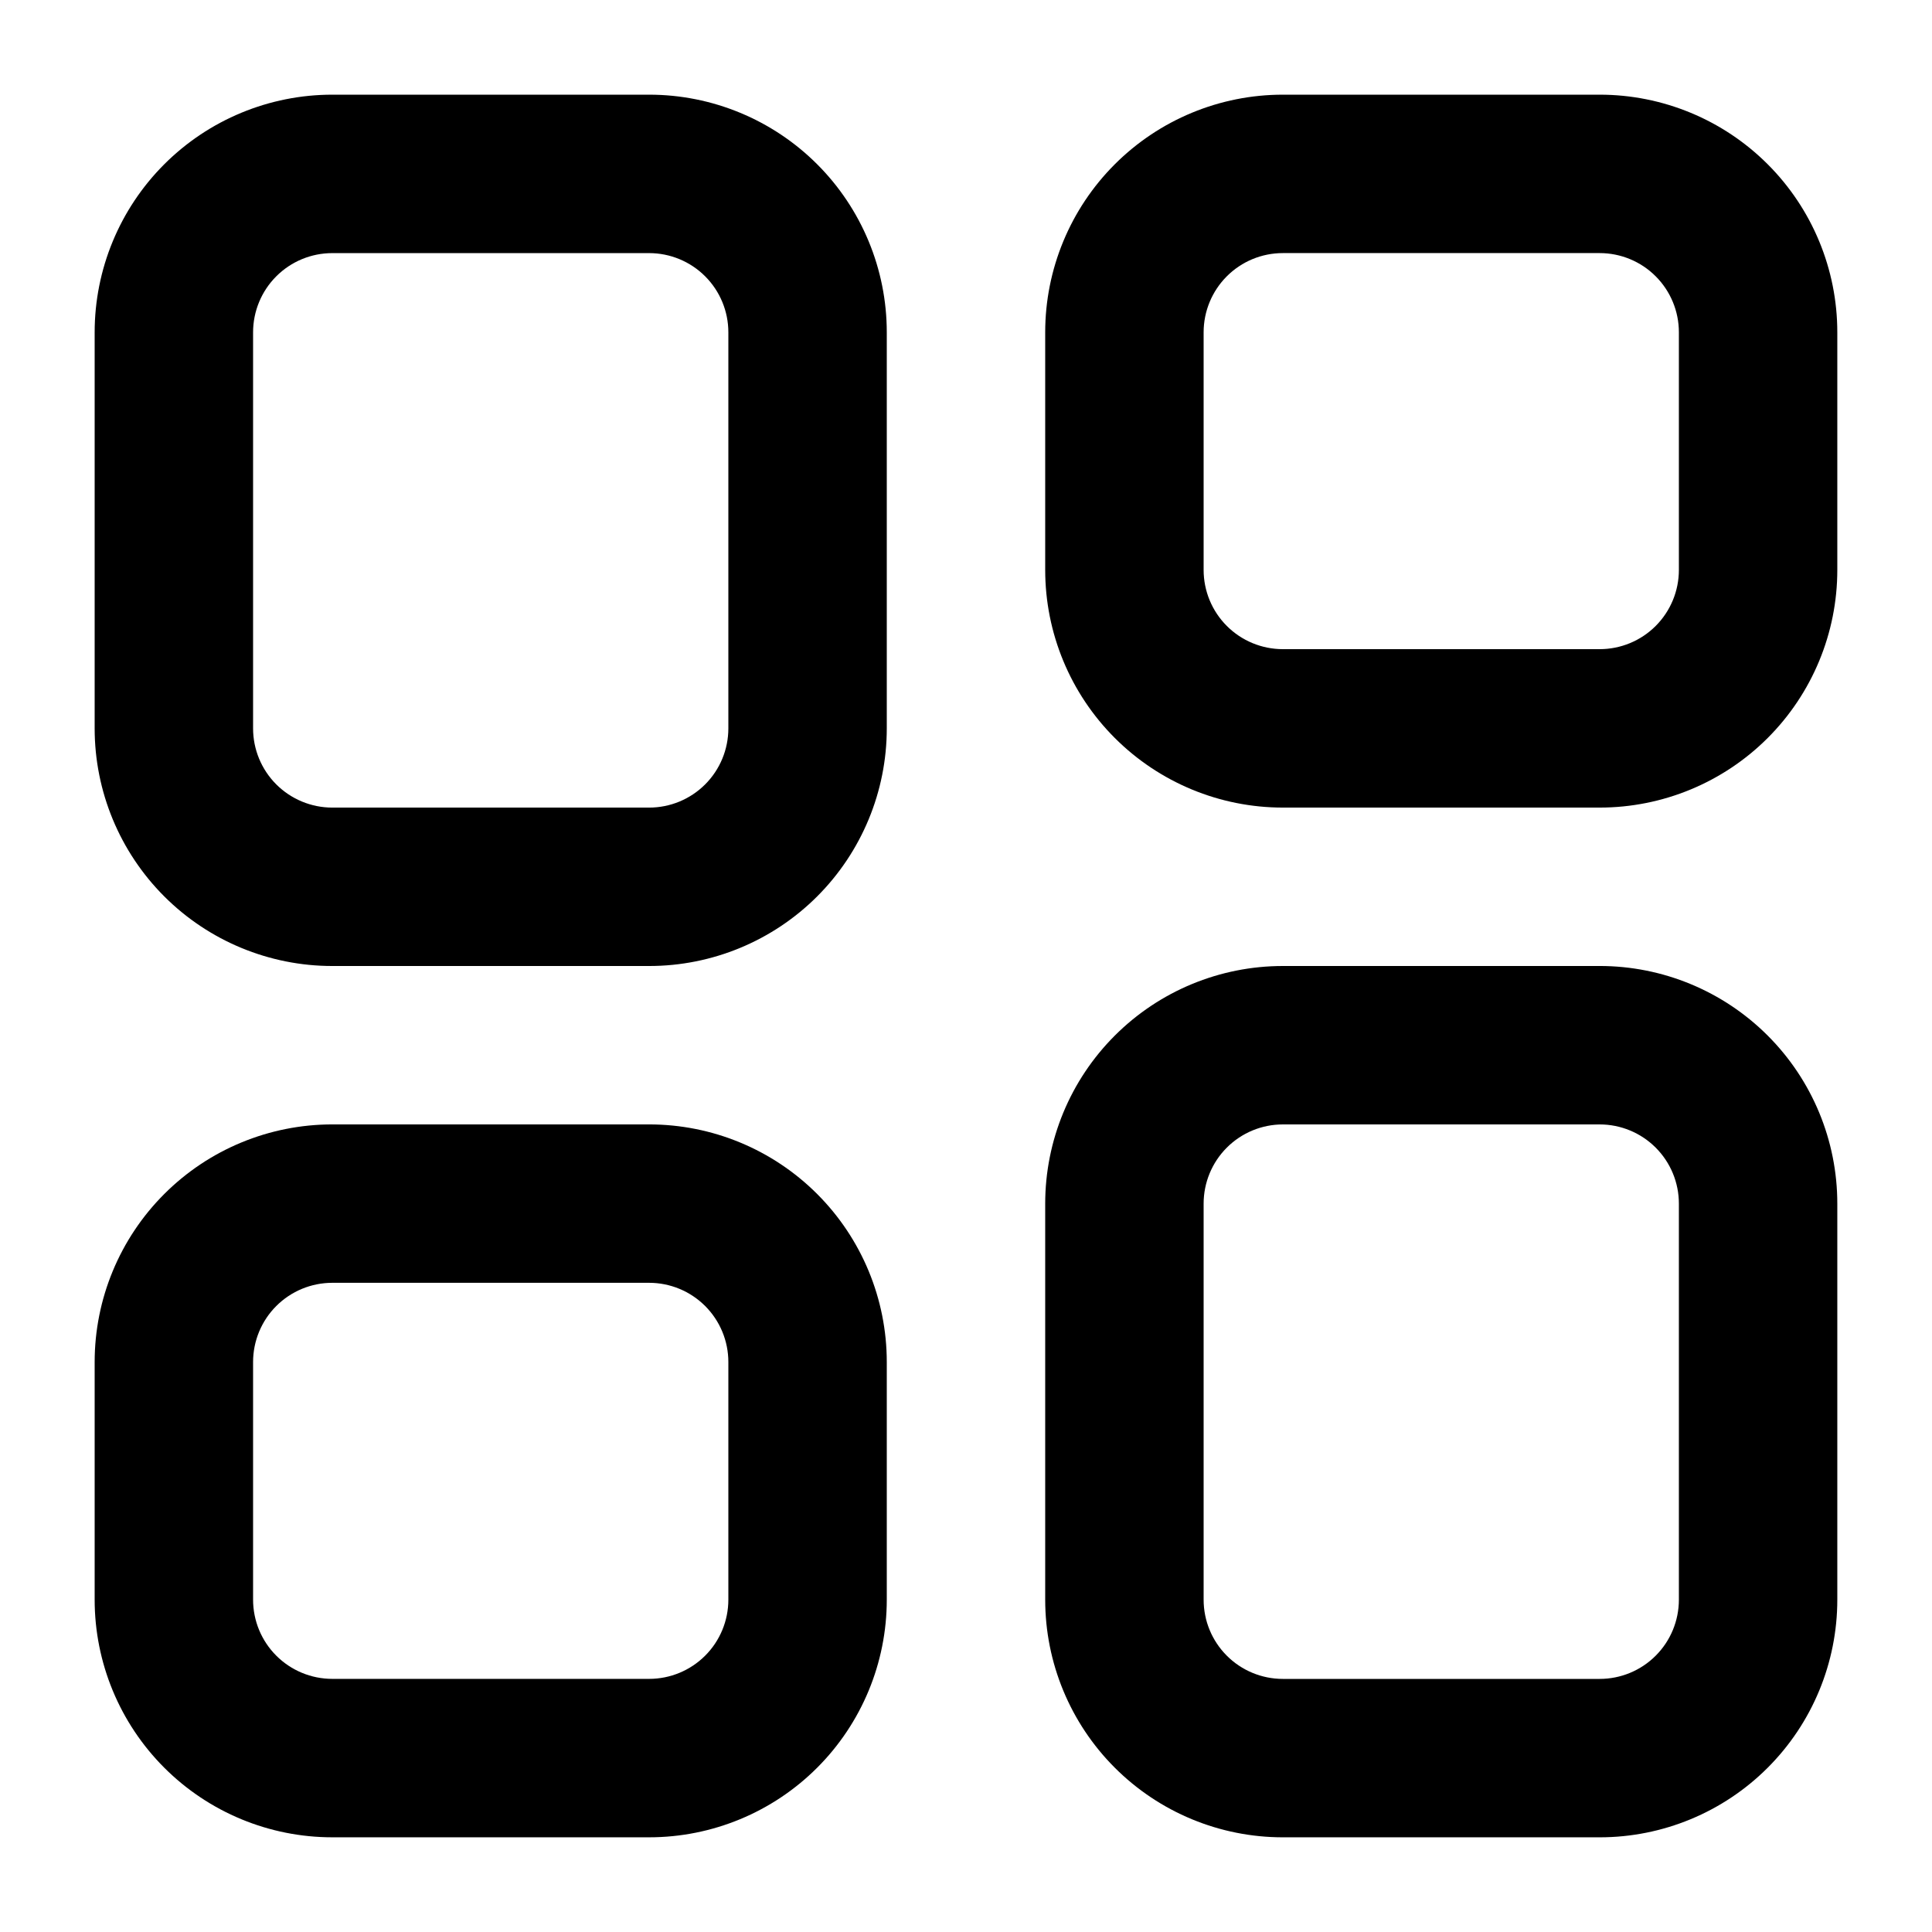
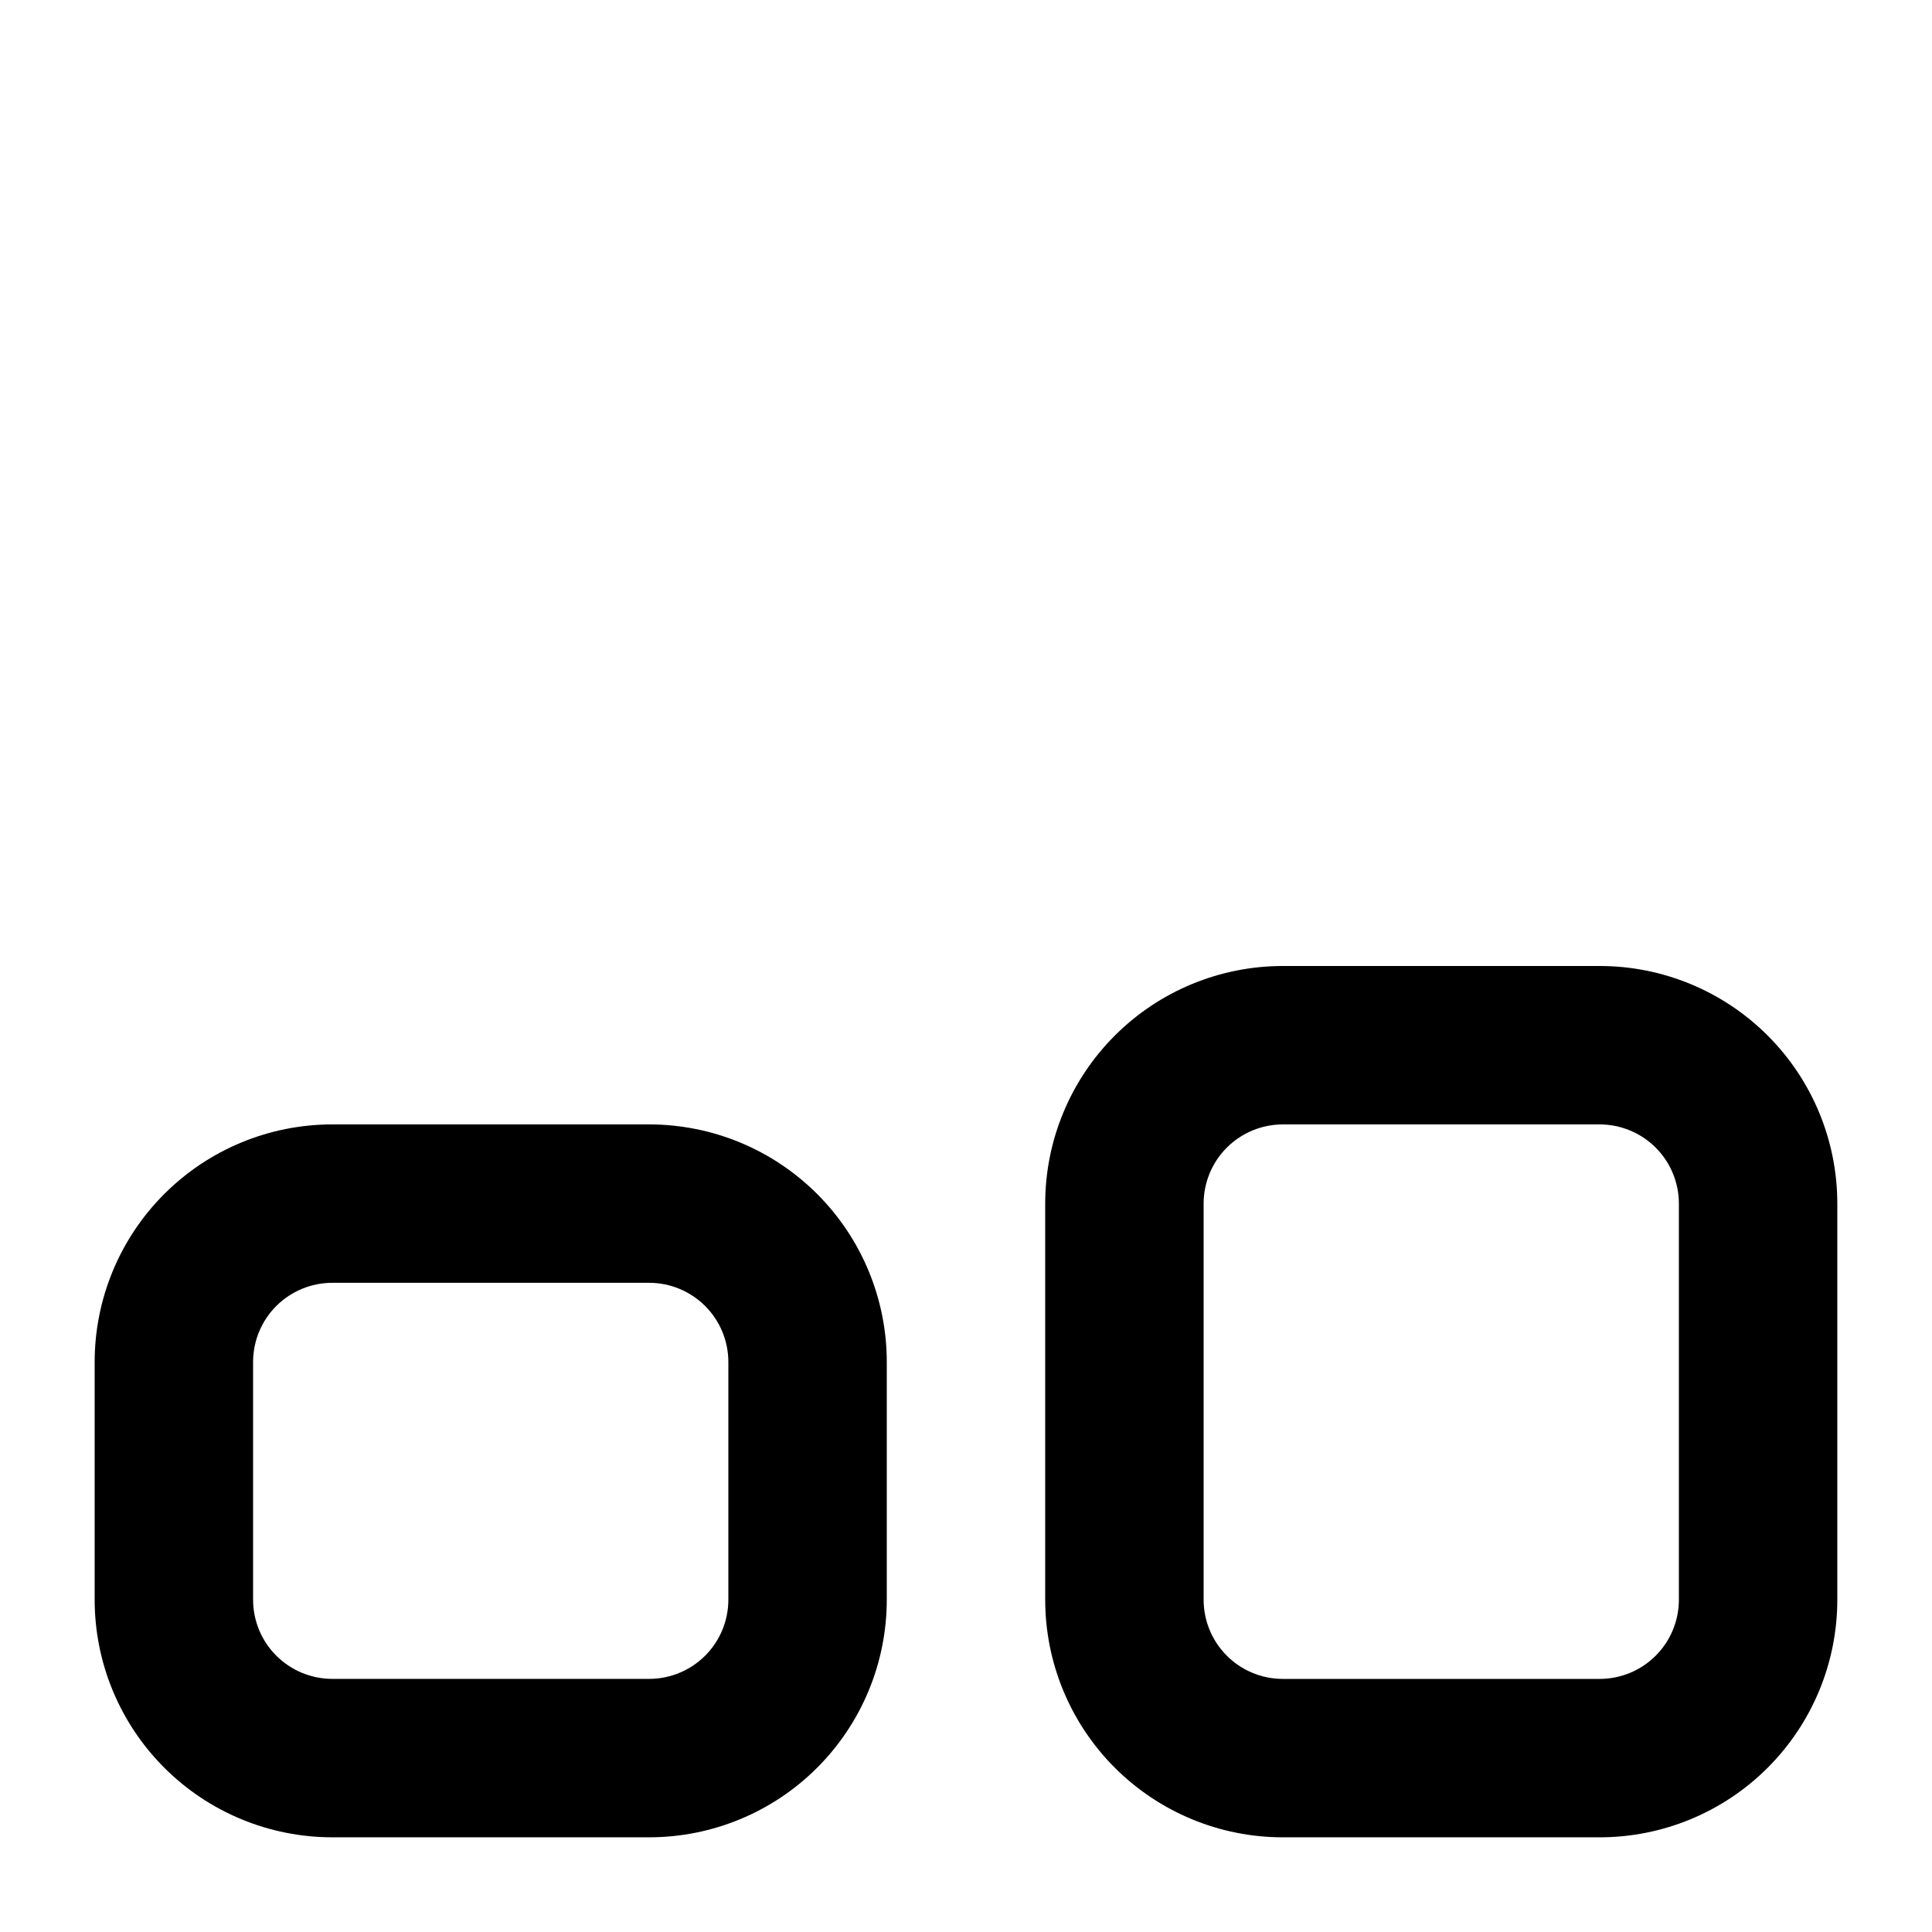
<svg xmlns="http://www.w3.org/2000/svg" fill="#000000" width="800px" height="800px" version="1.1" viewBox="144 144 512 512">
  <g>
-     <path d="m567.93 169.09h-83.969c-16.699 0-32.719 6.637-44.527 18.445-11.812 11.809-18.445 27.828-18.445 44.531v62.977c0 16.703 6.633 32.719 18.445 44.531 11.809 11.809 27.828 18.445 44.527 18.445h83.969c16.703 0 32.723-6.637 44.531-18.445 11.812-11.812 18.445-27.828 18.445-44.531v-62.977c0-16.703-6.633-32.723-18.445-44.531-11.809-11.809-27.828-18.445-44.531-18.445zm20.992 125.95c0 5.566-2.211 10.906-6.148 14.844-3.934 3.938-9.273 6.148-14.844 6.148h-83.969c-5.566 0-10.906-2.211-14.84-6.148-3.938-3.938-6.148-9.277-6.148-14.844v-62.977c0-5.566 2.211-10.906 6.148-14.844 3.934-3.938 9.273-6.148 14.84-6.148h83.969c5.57 0 10.91 2.211 14.844 6.148 3.938 3.938 6.148 9.277 6.148 14.844z" />
    <path d="m567.93 400h-83.969c-16.699 0-32.719 6.633-44.527 18.445-11.812 11.809-18.445 27.828-18.445 44.531v104.96-0.004c0 16.703 6.633 32.723 18.445 44.531 11.809 11.812 27.828 18.445 44.527 18.445h83.969c16.703 0 32.723-6.633 44.531-18.445 11.812-11.809 18.445-27.828 18.445-44.531v-104.96c0-16.703-6.633-32.723-18.445-44.531-11.809-11.812-27.828-18.445-44.531-18.445zm20.992 167.94v-0.004c0 5.57-2.211 10.91-6.148 14.844-3.934 3.938-9.273 6.148-14.844 6.148h-83.969c-5.566 0-10.906-2.211-14.84-6.148-3.938-3.934-6.148-9.273-6.148-14.844v-104.96c0-5.57 2.211-10.91 6.148-14.844 3.934-3.938 9.273-6.148 14.84-6.148h83.969c5.57 0 10.91 2.211 14.844 6.148 3.938 3.934 6.148 9.273 6.148 14.844z" />
    <path d="m316.03 441.98h-83.969c-16.703 0-32.723 6.633-44.531 18.445-11.809 11.809-18.445 27.828-18.445 44.527v62.977c0 16.703 6.637 32.723 18.445 44.531 11.809 11.812 27.828 18.445 44.531 18.445h83.969c16.703 0 32.719-6.633 44.531-18.445 11.809-11.809 18.445-27.828 18.445-44.531v-62.977c0-16.699-6.637-32.719-18.445-44.527-11.812-11.812-27.828-18.445-44.531-18.445zm20.992 125.95v-0.004c0 5.57-2.211 10.91-6.148 14.844-3.938 3.938-9.277 6.148-14.844 6.148h-83.969c-5.566 0-10.906-2.211-14.844-6.148-3.938-3.934-6.148-9.273-6.148-14.844v-62.977c0-5.566 2.211-10.906 6.148-14.844 3.938-3.934 9.277-6.148 14.844-6.148h83.969c5.566 0 10.906 2.215 14.844 6.148 3.938 3.938 6.148 9.277 6.148 14.844z" />
-     <path d="m316.03 169.09h-83.969c-16.703 0-32.723 6.637-44.531 18.445s-18.445 27.828-18.445 44.531v104.96c0 16.703 6.637 32.719 18.445 44.531 11.809 11.809 27.828 18.445 44.531 18.445h83.969c16.703 0 32.719-6.637 44.531-18.445 11.809-11.812 18.445-27.828 18.445-44.531v-104.96c0-16.703-6.637-32.723-18.445-44.531-11.812-11.809-27.828-18.445-44.531-18.445zm20.992 167.94c0 5.566-2.211 10.906-6.148 14.844-3.938 3.934-9.277 6.148-14.844 6.148h-83.969c-5.566 0-10.906-2.215-14.844-6.148-3.938-3.938-6.148-9.277-6.148-14.844v-104.96c0-5.566 2.211-10.906 6.148-14.844s9.277-6.148 14.844-6.148h83.969c5.566 0 10.906 2.211 14.844 6.148s6.148 9.277 6.148 14.844z" />
  </g>
</svg>